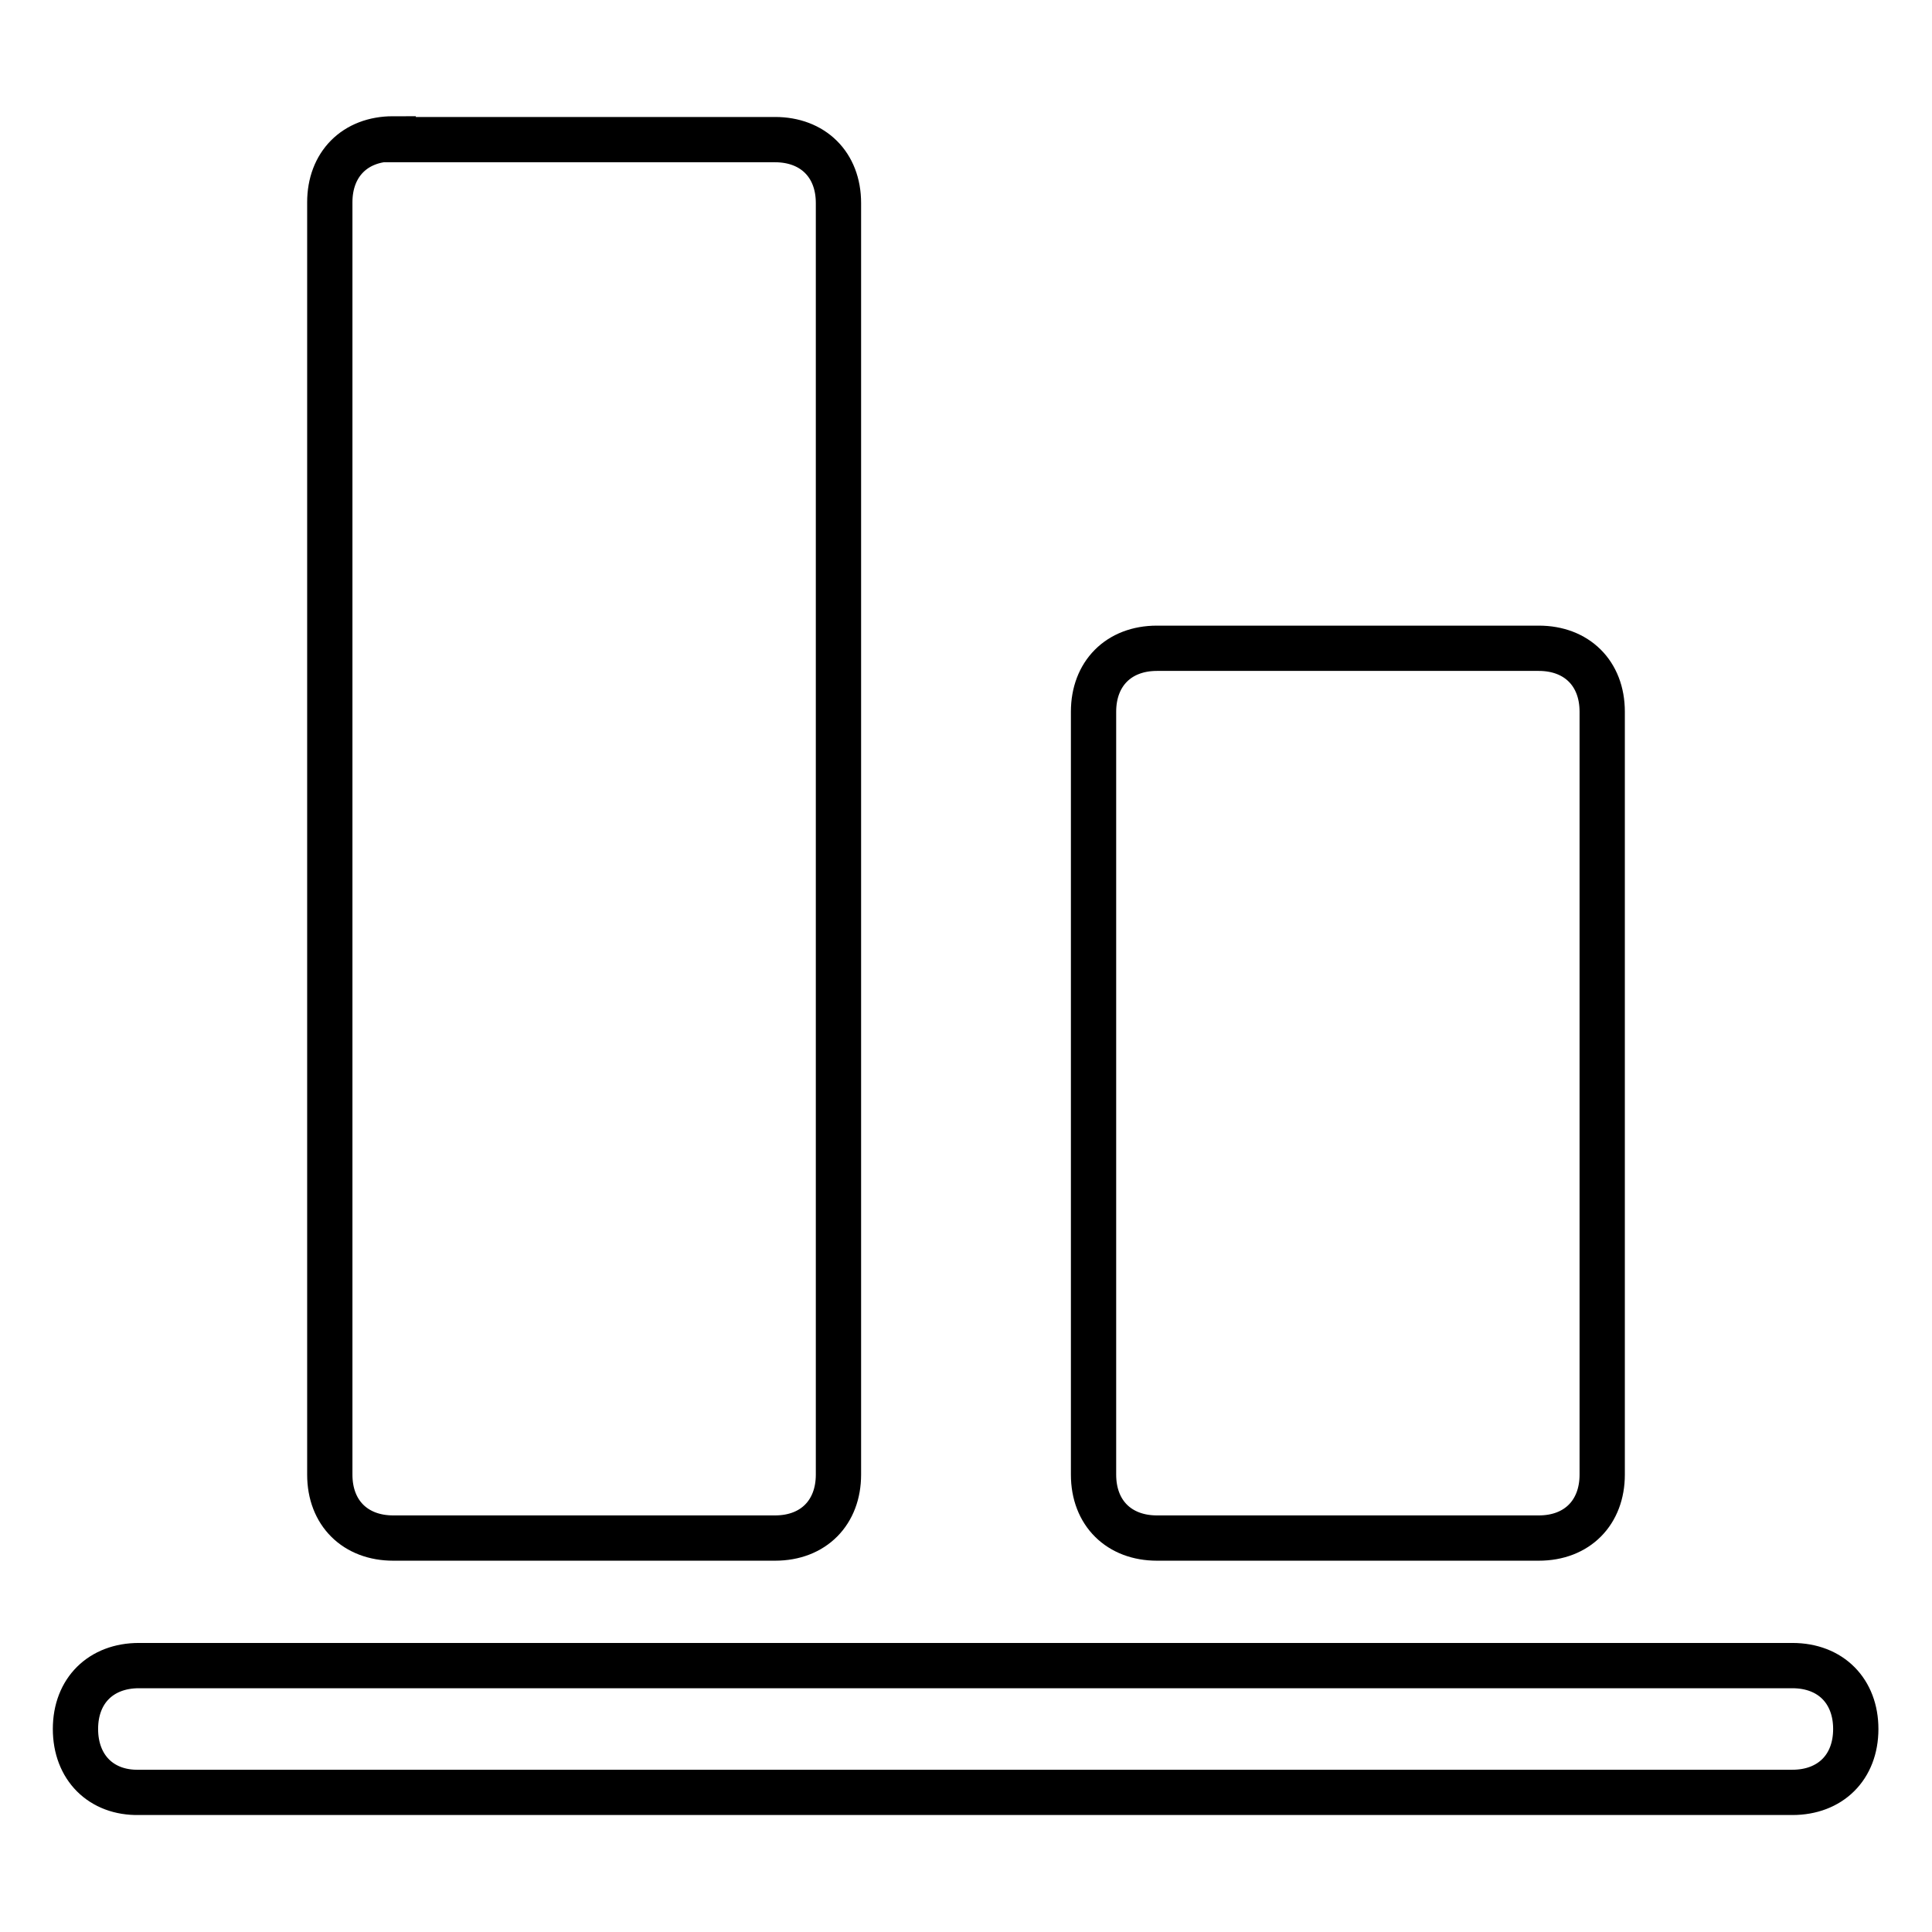
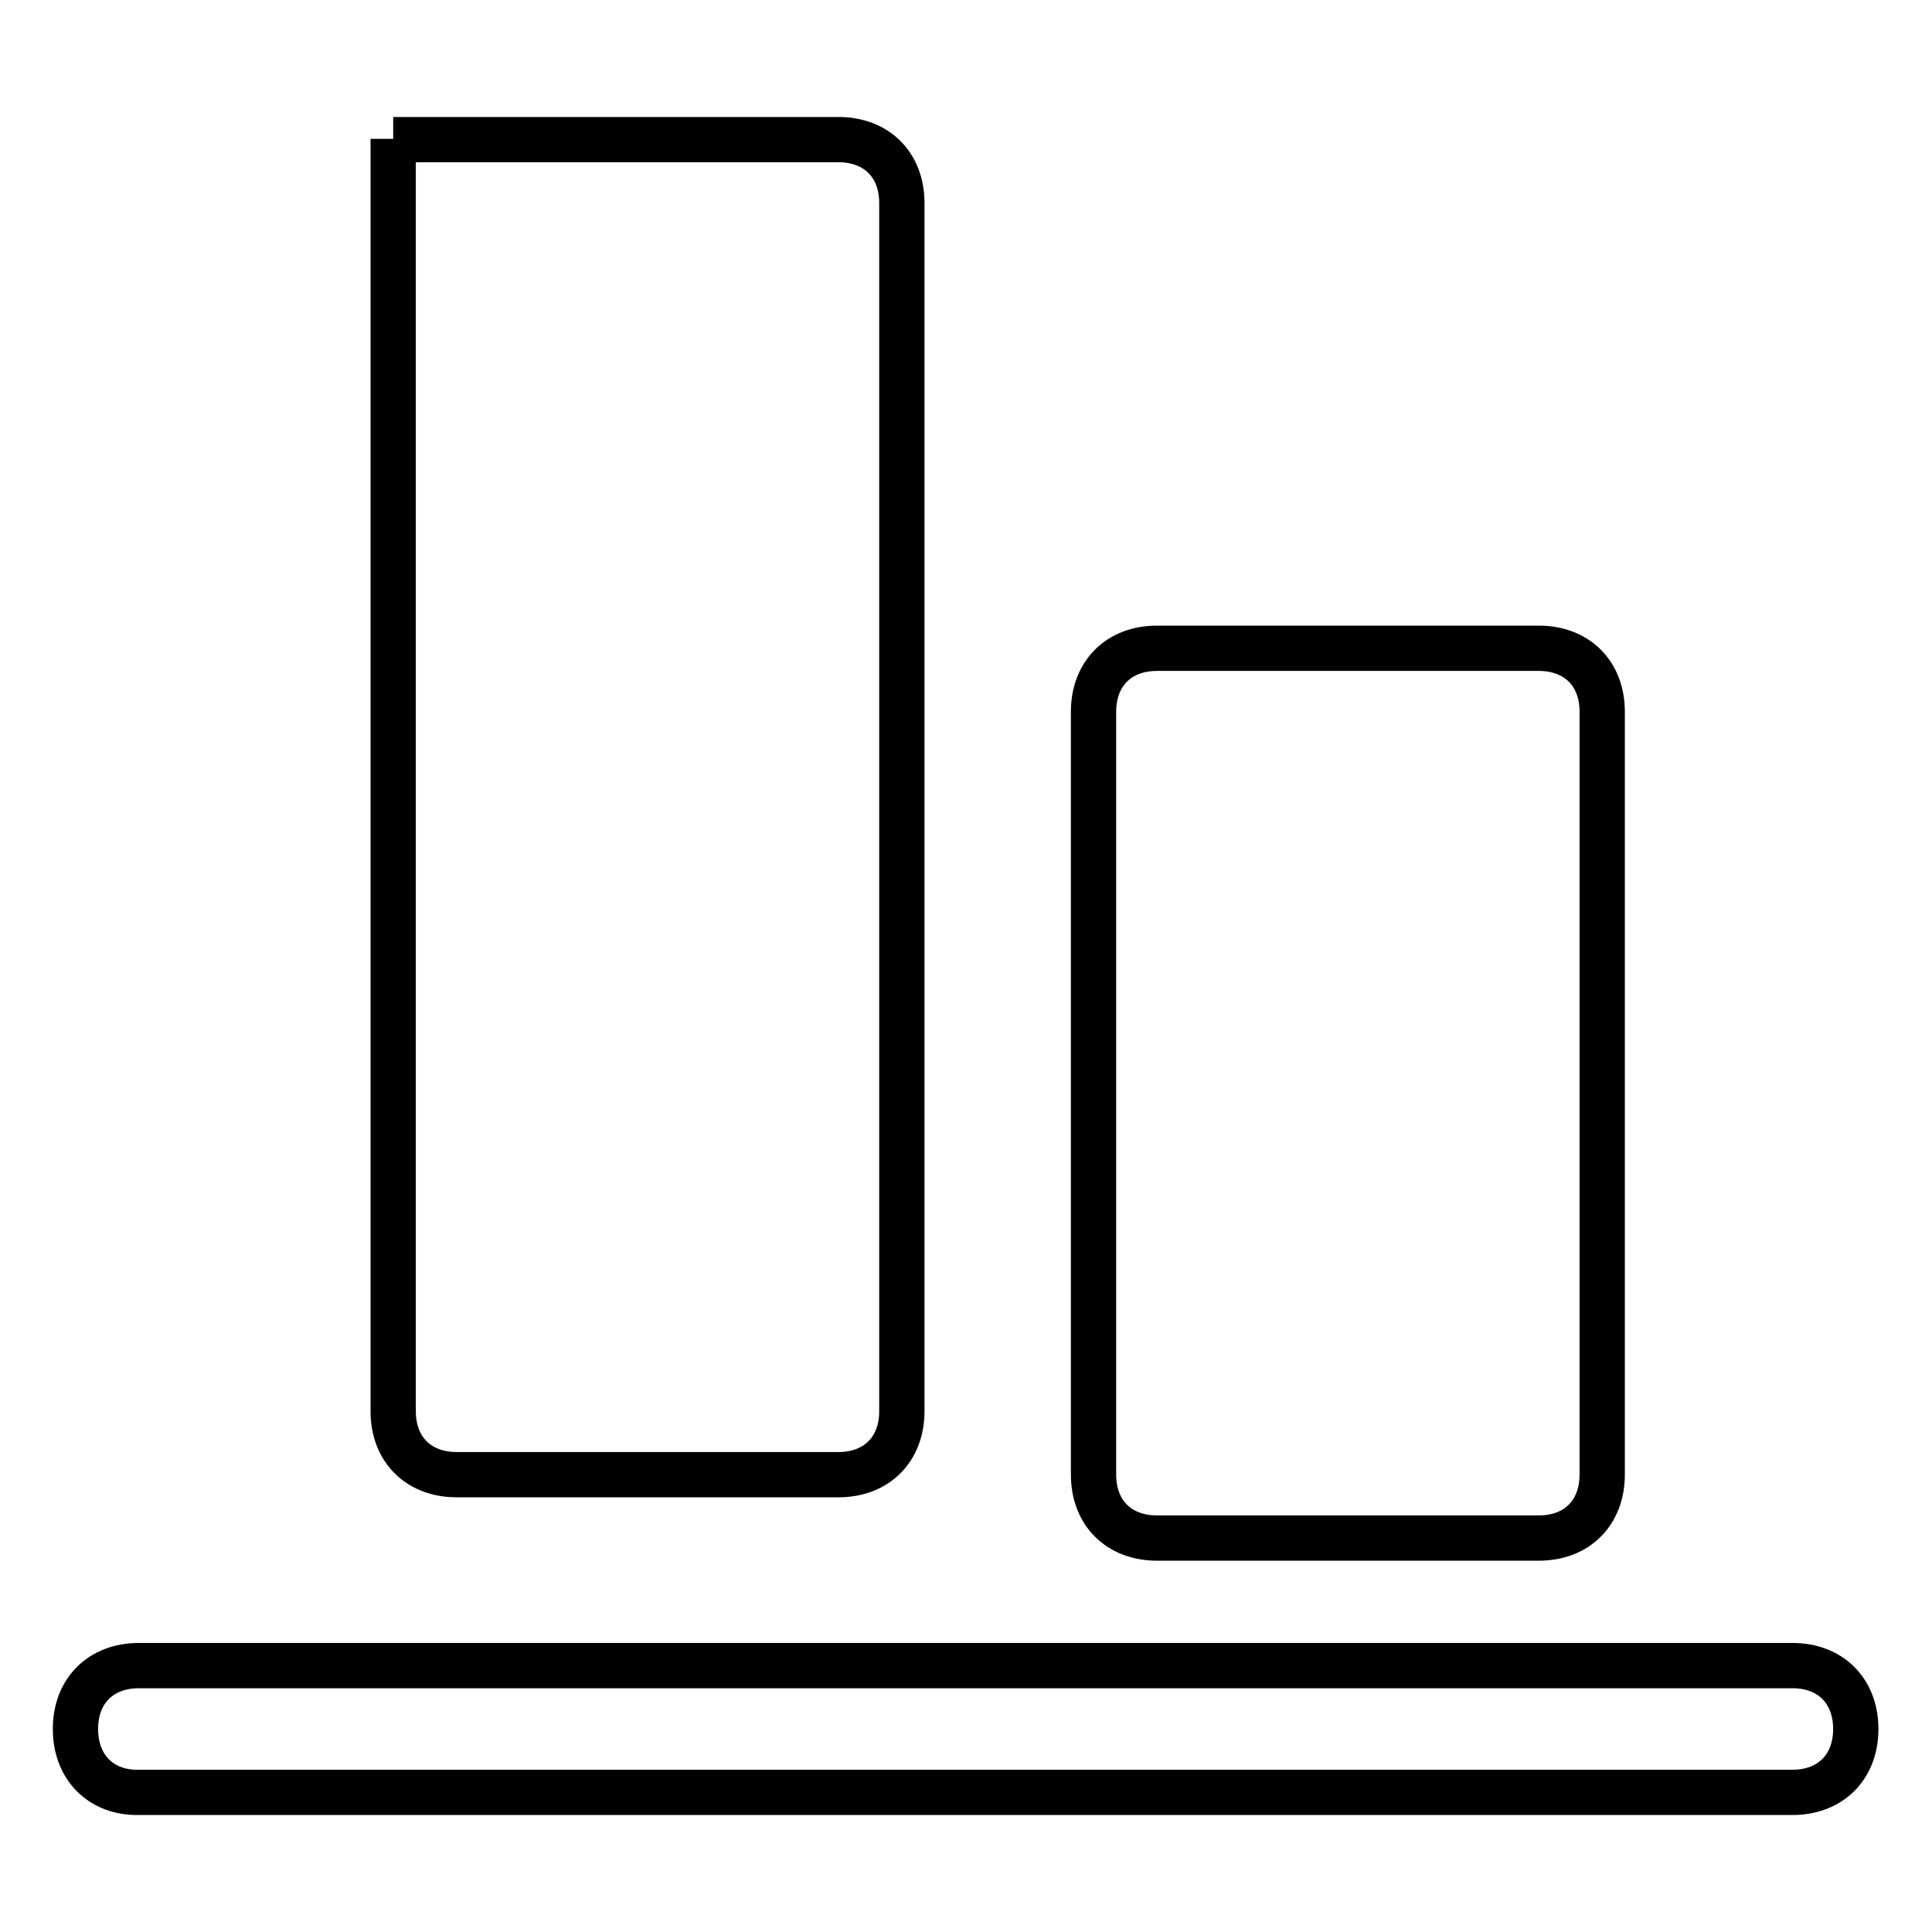
<svg xmlns="http://www.w3.org/2000/svg" version="1.1" x="0px" y="0px" viewBox="0 0 256 256" enable-background="new 0 0 256 256" xml:space="preserve">
  <g>
-     <path stroke-width="6" fill-opacity="0" stroke="#000000" d="M52.1,18.4c-5.1,0-8.4,3.4-8.4,8.4v168.6c0,5.1,3.4,8.4,8.4,8.4h50.6c5.1,0,8.4-3.4,8.4-8.4V26.9 c0-5.1-3.4-8.4-8.4-8.4H52.1z M153.3,85.9c-5.1,0-8.4,3.4-8.4,8.4v101.1c0,5.1,3.4,8.4,8.4,8.4h50.6c5.1,0,8.4-3.4,8.4-8.4V94.3 c0-5.1-3.4-8.4-8.4-8.4H153.3z M10,229.1c0-5.1,3.4-8.4,8.4-8.4h219.1c5.1,0,8.4,3.4,8.4,8.4c0,5.1-3.4,8.4-8.4,8.4H18.4 C13.4,237.6,10,234.2,10,229.1z" />
+     <path stroke-width="6" fill-opacity="0" stroke="#000000" d="M52.1,18.4v168.6c0,5.1,3.4,8.4,8.4,8.4h50.6c5.1,0,8.4-3.4,8.4-8.4V26.9 c0-5.1-3.4-8.4-8.4-8.4H52.1z M153.3,85.9c-5.1,0-8.4,3.4-8.4,8.4v101.1c0,5.1,3.4,8.4,8.4,8.4h50.6c5.1,0,8.4-3.4,8.4-8.4V94.3 c0-5.1-3.4-8.4-8.4-8.4H153.3z M10,229.1c0-5.1,3.4-8.4,8.4-8.4h219.1c5.1,0,8.4,3.4,8.4,8.4c0,5.1-3.4,8.4-8.4,8.4H18.4 C13.4,237.6,10,234.2,10,229.1z" />
  </g>
</svg>